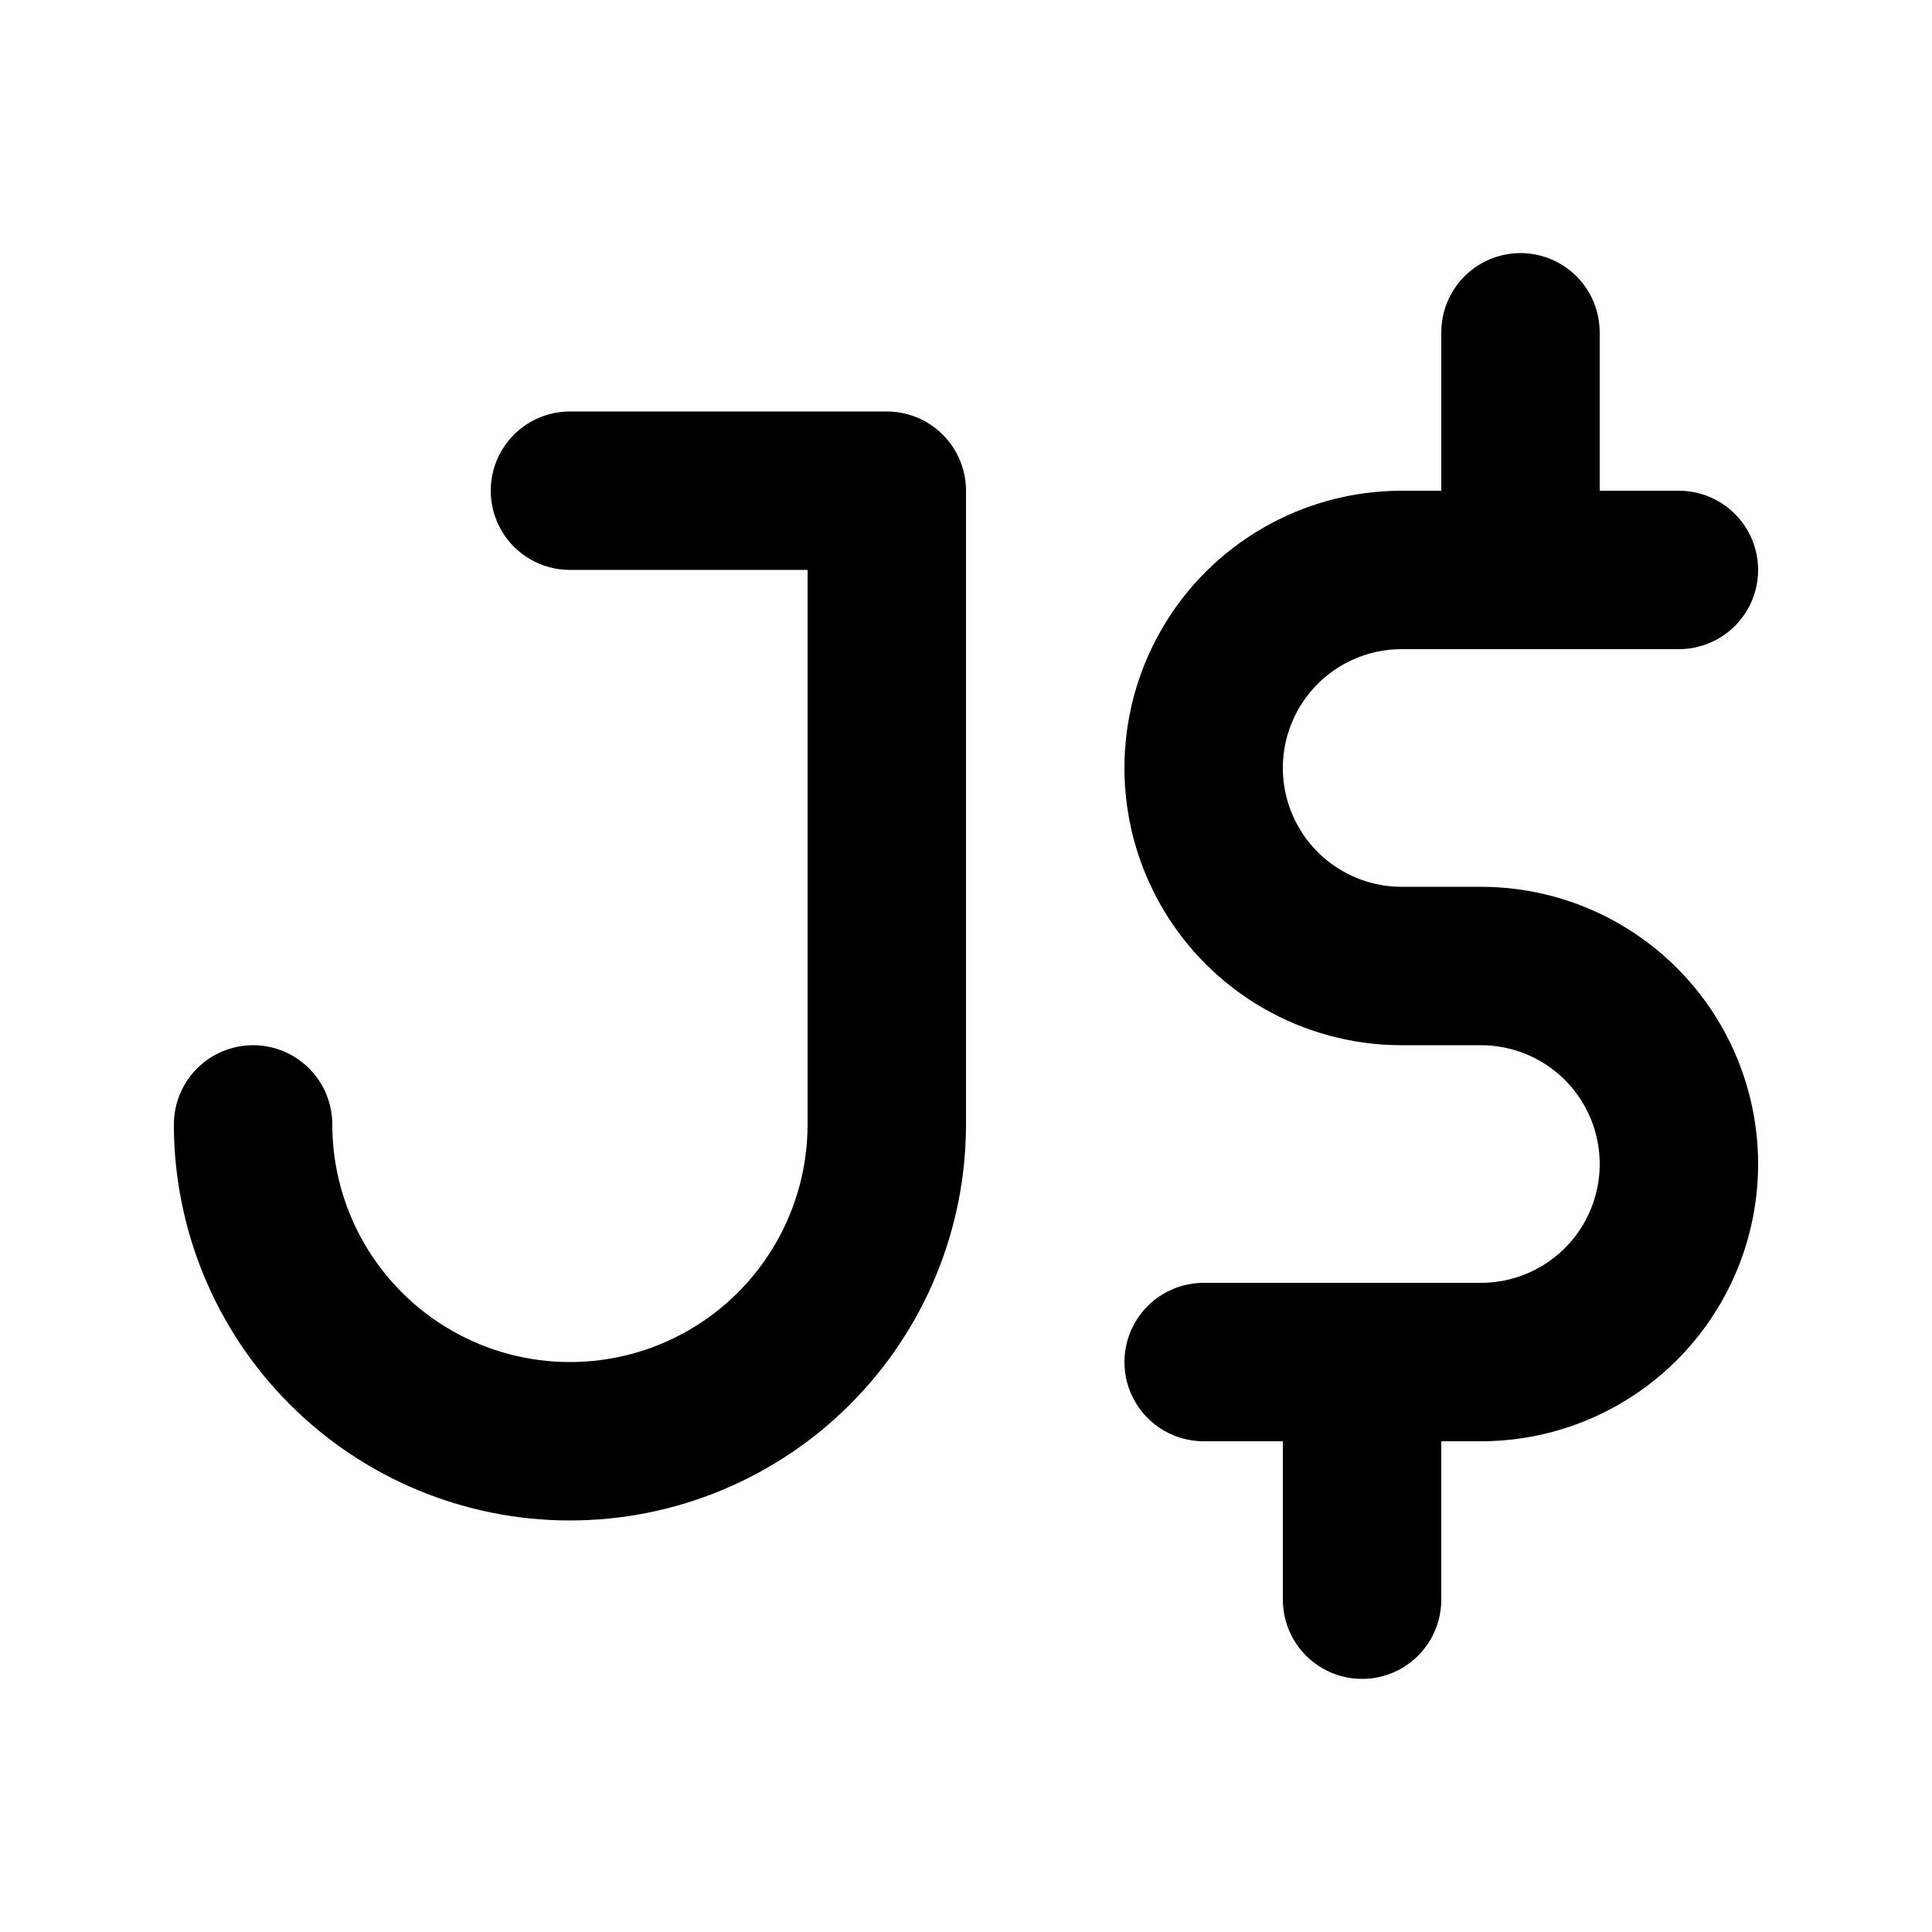
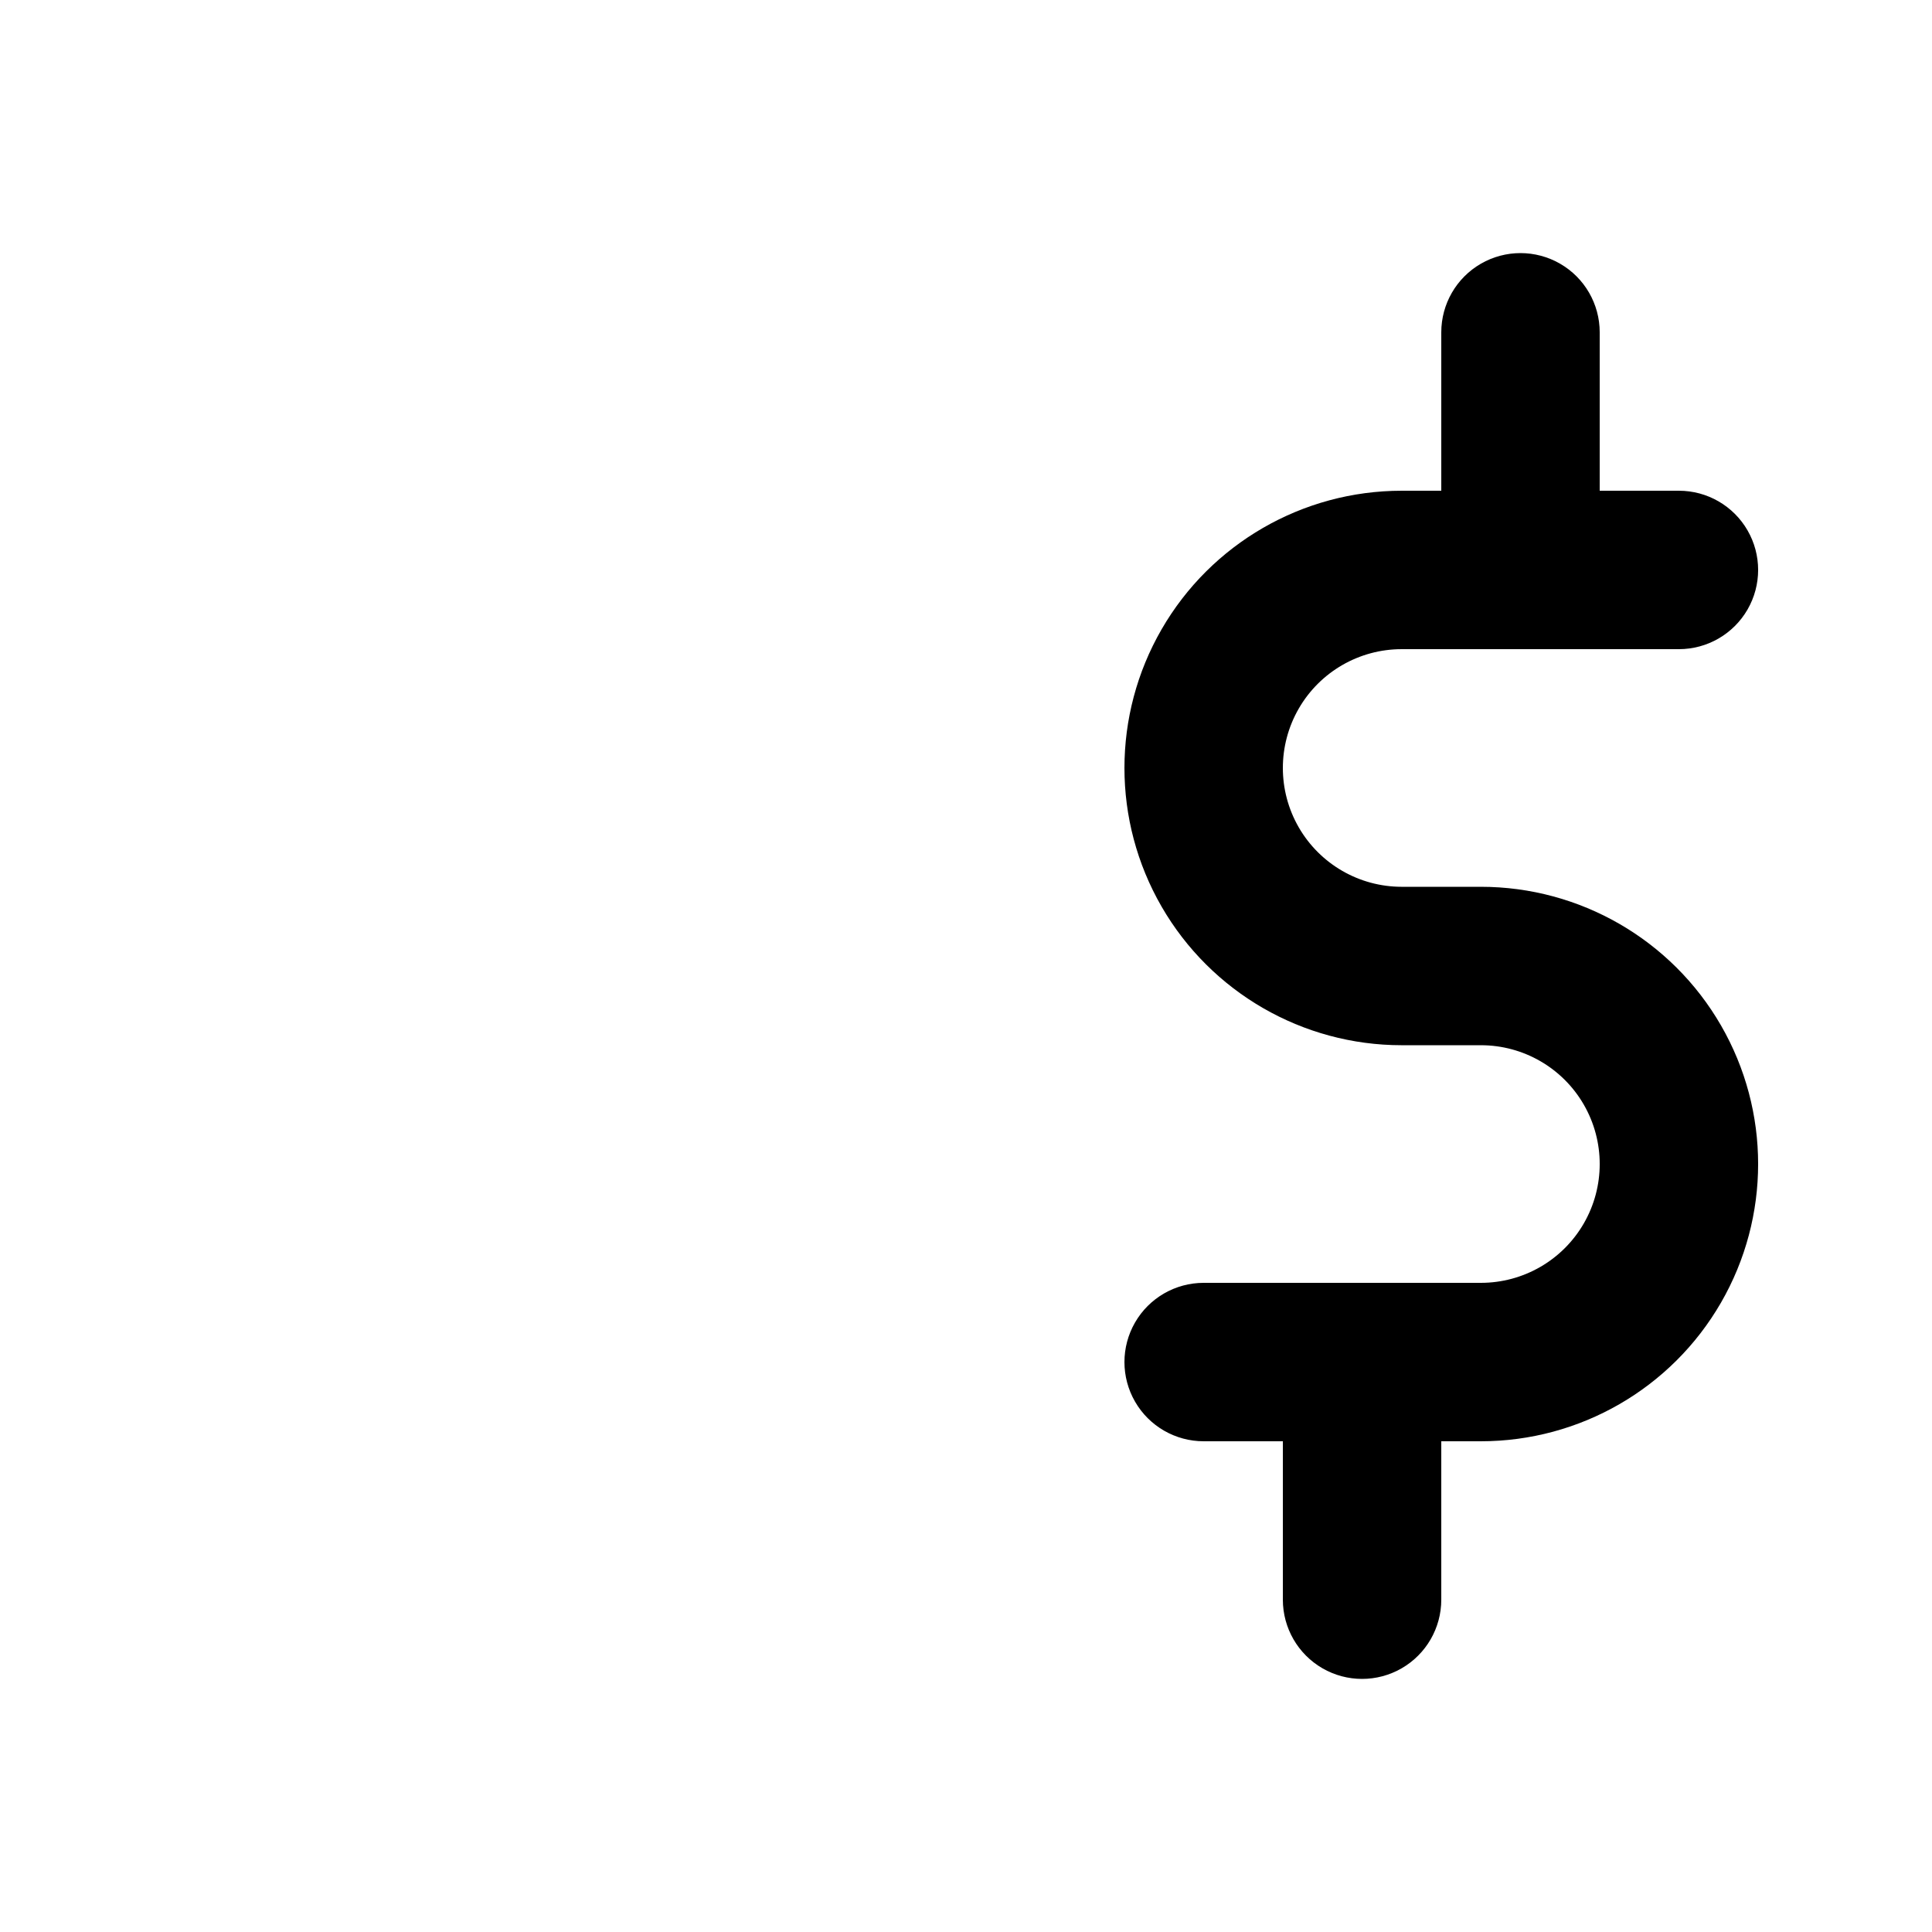
<svg xmlns="http://www.w3.org/2000/svg" fill="#000000" width="800px" height="800px" version="1.1" viewBox="144 144 512 512">
  <g>
    <path d="m536.45 379.01h-20.992c-11.246 0-21.645-6.004-27.27-15.746-5.621-9.742-5.621-21.746 0-31.488 5.625-9.742 16.023-15.742 27.27-15.742h73.473c7.5 0 14.43-4.004 18.18-10.496 3.75-6.496 3.75-14.496 0-20.992-3.75-6.496-10.68-10.496-18.18-10.496h-20.992v-41.984c0-7.5-4-14.43-10.496-18.18-6.492-3.75-14.496-3.75-20.992 0-6.492 3.75-10.496 10.68-10.496 18.18v41.984h-10.496c-26.246 0-50.504 14.004-63.629 36.734-13.121 22.734-13.121 50.742 0 73.473 13.125 22.734 37.383 36.738 63.629 36.738h20.992c11.25 0 21.645 6 27.27 15.742s5.625 21.746 0 31.488c-5.625 9.742-16.02 15.742-27.27 15.742h-73.469c-7.5 0-14.434 4.004-18.18 10.496-3.75 6.496-3.75 14.5 0 20.992 3.746 6.496 10.68 10.496 18.18 10.496h20.992v41.984h-0.004c0 7.5 4.004 14.43 10.496 18.18 6.496 3.75 14.5 3.75 20.992 0 6.496-3.75 10.496-10.68 10.496-18.18v-41.984h10.496c26.25 0 50.508-14.004 63.629-36.734 13.125-22.734 13.125-50.738 0-73.473-13.121-22.73-37.379-36.734-63.629-36.734z" />
-     <path d="m295.04 546.94c-27.84 0-54.535-11.059-74.219-30.742-19.684-19.684-30.742-46.379-30.742-74.215 0-7.5 4-14.43 10.496-18.18 6.496-3.75 14.496-3.75 20.992 0s10.496 10.68 10.496 18.18c0 22.496 12.004 43.289 31.488 54.539 19.484 11.246 43.492 11.246 62.977 0 19.484-11.25 31.488-32.043 31.488-54.539v-146.95h-62.977c-7.5 0-14.43-4-18.18-10.496-3.75-6.496-3.75-14.496 0-20.992 3.75-6.496 10.68-10.496 18.18-10.496h83.969c5.566 0 10.906 2.211 14.844 6.148 3.934 3.938 6.148 9.277 6.148 14.844v167.94c0 27.836-11.059 54.531-30.742 74.215-19.684 19.684-46.383 30.742-74.219 30.742z" />
  </g>
</svg>